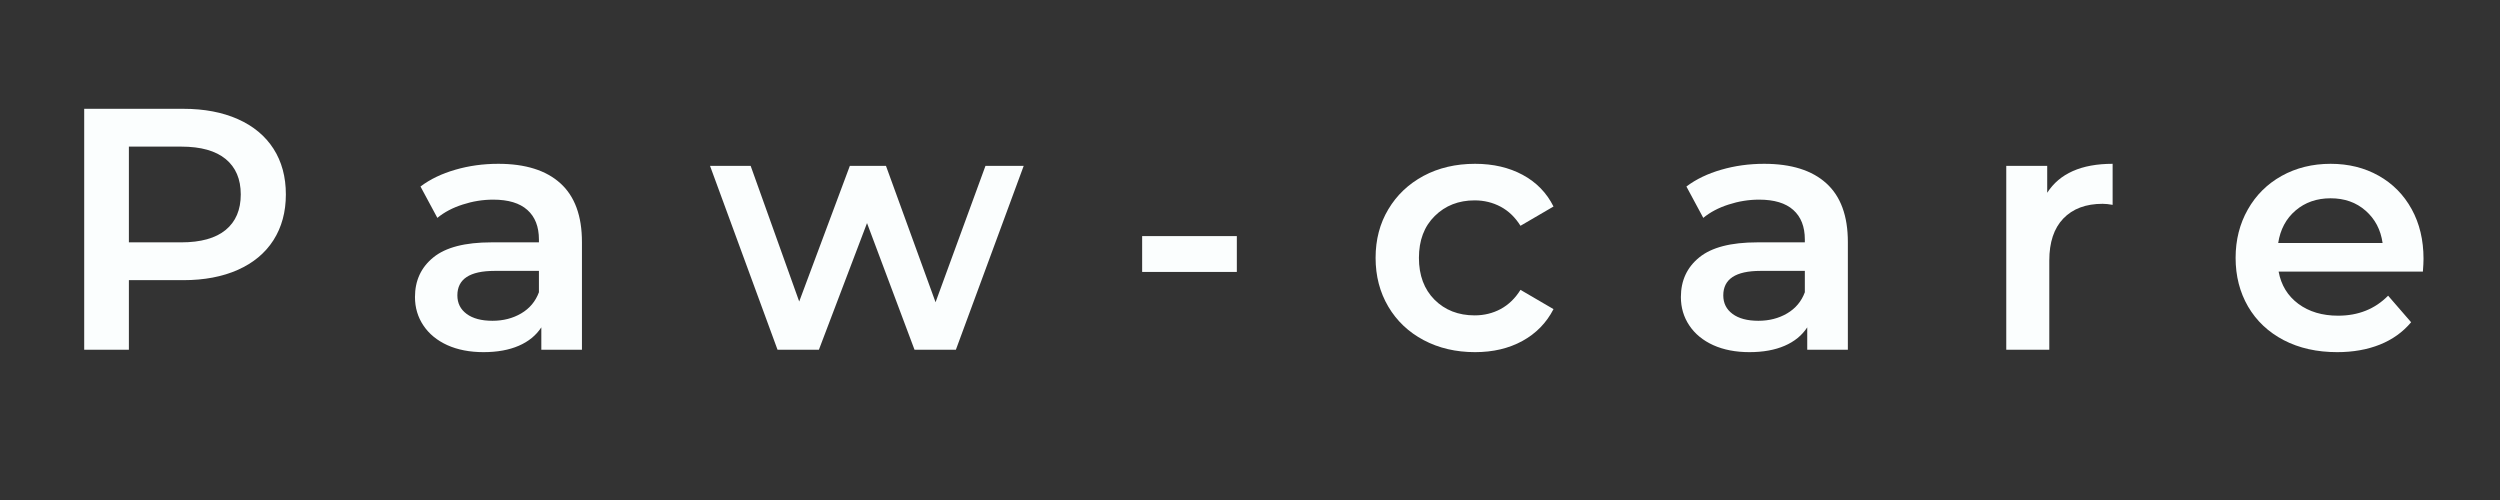
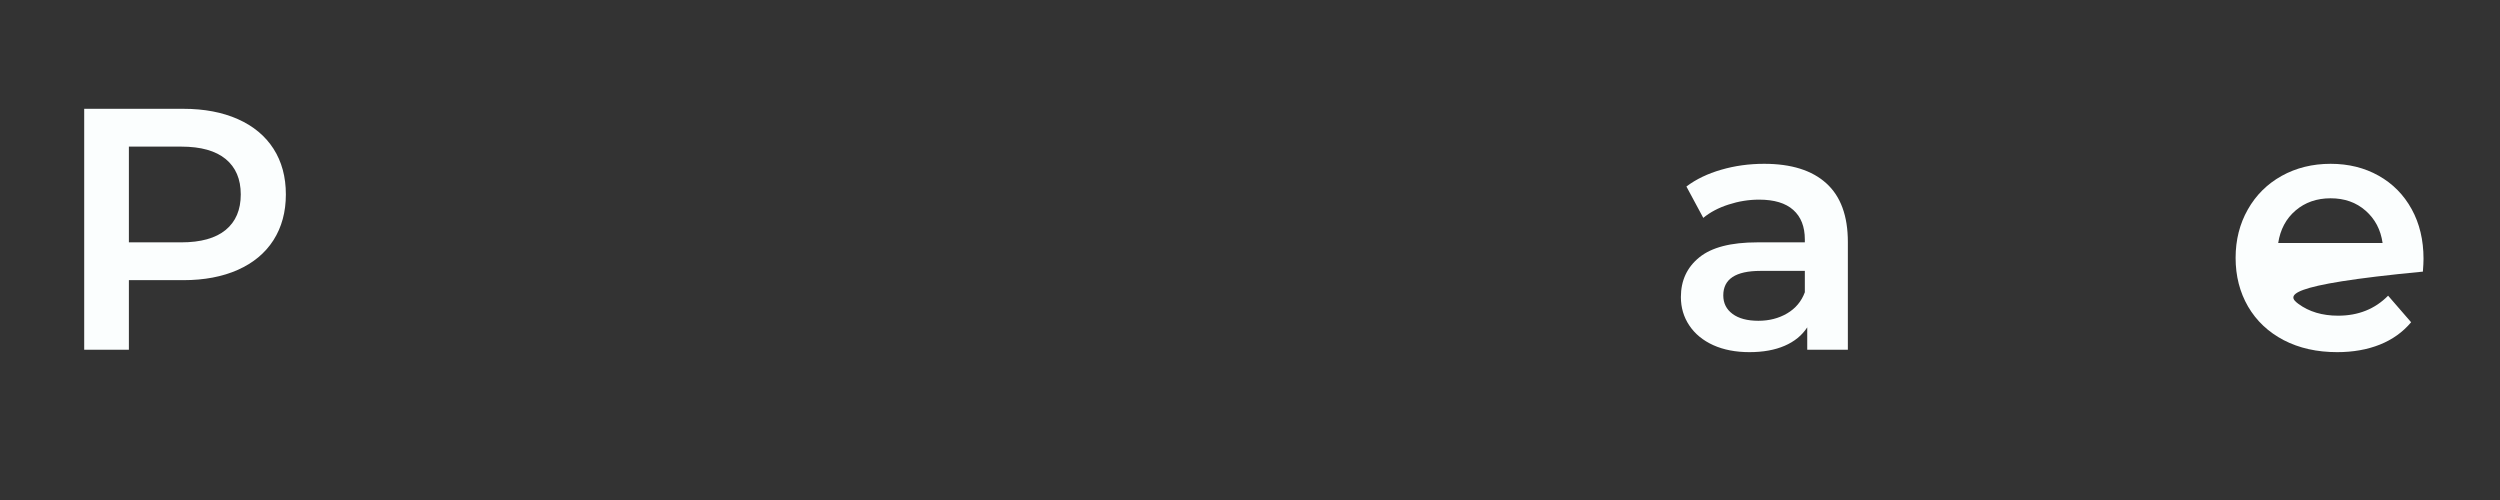
<svg xmlns="http://www.w3.org/2000/svg" version="1.0" preserveAspectRatio="xMidYMid meet" height="100" viewBox="0 0 375 75" zoomAndPan="magnify" width="500">
  <rect x="0" y="0" width="375" height="75" fill="#333333" stroke="none" />
  <defs>
    <g />
    <clipPath id="e34a2ccf6f">
      <rect height="64" y="0" width="368" x="0" />
    </clipPath>
  </defs>
  <g transform="matrix(1, 0, 0, 1, 7, 3)">
    <g clip-path="url(#e34a2ccf6f)">
      <g fill-opacity="1" fill="#fbfefe">
        <g transform="translate(0.771, 49.462)">
          <g>
            <path d="M 19.734 -36.141 C 22.859 -36.141 25.582 -35.625 27.906 -34.594 C 30.227 -33.562 32.008 -32.082 33.25 -30.156 C 34.488 -28.227 35.109 -25.941 35.109 -23.297 C 35.109 -20.672 34.488 -18.383 33.25 -16.438 C 32.008 -14.5 30.227 -13.016 27.906 -11.984 C 25.582 -10.953 22.859 -10.438 19.734 -10.438 L 11.562 -10.438 L 11.562 0 L 4.859 0 L 4.859 -36.141 Z M 19.422 -16.109 C 22.348 -16.109 24.566 -16.727 26.078 -17.969 C 27.586 -19.207 28.344 -20.984 28.344 -23.297 C 28.344 -25.598 27.586 -27.367 26.078 -28.609 C 24.566 -29.848 22.348 -30.469 19.422 -30.469 L 11.562 -30.469 L 11.562 -16.109 Z M 19.422 -16.109" />
          </g>
        </g>
      </g>
      <g fill-opacity="1" fill="#fbfefe">
        <g transform="translate(52.98, 49.462)">
          <g>
-             <path d="M 14.766 -27.891 C 18.828 -27.891 21.93 -26.914 24.078 -24.969 C 26.234 -23.02 27.312 -20.082 27.312 -16.156 L 27.312 0 L 21.219 0 L 21.219 -3.359 C 20.426 -2.148 19.297 -1.227 17.828 -0.594 C 16.367 0.039 14.609 0.359 12.547 0.359 C 10.484 0.359 8.676 0.008 7.125 -0.688 C 5.57 -1.395 4.375 -2.379 3.531 -3.641 C 2.688 -4.898 2.266 -6.32 2.266 -7.906 C 2.266 -10.383 3.188 -12.367 5.031 -13.859 C 6.875 -15.359 9.773 -16.109 13.734 -16.109 L 20.859 -16.109 L 20.859 -16.531 C 20.859 -18.457 20.281 -19.938 19.125 -20.969 C 17.977 -22 16.27 -22.516 14 -22.516 C 12.445 -22.516 10.922 -22.27 9.422 -21.781 C 7.922 -21.301 6.656 -20.633 5.625 -19.781 L 3.094 -24.484 C 4.539 -25.578 6.281 -26.414 8.312 -27 C 10.344 -27.594 12.492 -27.891 14.766 -27.891 Z M 13.891 -4.344 C 15.504 -4.344 16.941 -4.711 18.203 -5.453 C 19.461 -6.191 20.348 -7.25 20.859 -8.625 L 20.859 -11.828 L 14.203 -11.828 C 10.484 -11.828 8.625 -10.602 8.625 -8.156 C 8.625 -6.988 9.086 -6.062 10.016 -5.375 C 10.941 -4.688 12.234 -4.344 13.891 -4.344 Z M 13.891 -4.344" />
-           </g>
+             </g>
        </g>
      </g>
      <g fill-opacity="1" fill="#fbfefe">
        <g transform="translate(99.303, 49.462)">
          <g>
-             <path d="M 47.25 -27.578 L 37.078 0 L 30.875 0 L 23.75 -19 L 16.531 0 L 10.328 0 L 0.203 -27.578 L 6.297 -27.578 L 13.578 -7.234 L 21.172 -27.578 L 26.594 -27.578 L 34.031 -7.125 L 41.516 -27.578 Z M 47.25 -27.578" />
-           </g>
+             </g>
        </g>
      </g>
      <g fill-opacity="1" fill="#fbfefe">
        <g transform="translate(161.478, 49.462)">
          <g>
-             <path d="M 2.844 -17.047 L 17.047 -17.047 L 17.047 -11.672 L 2.844 -11.672 Z M 2.844 -17.047" />
-           </g>
+             </g>
        </g>
      </g>
      <g fill-opacity="1" fill="#fbfefe">
        <g transform="translate(197.37, 49.462)">
          <g>
-             <path d="M 16.891 0.359 C 14.023 0.359 11.457 -0.238 9.188 -1.438 C 6.914 -2.645 5.145 -4.32 3.875 -6.469 C 2.602 -8.625 1.969 -11.062 1.969 -13.781 C 1.969 -16.508 2.602 -18.938 3.875 -21.062 C 5.145 -23.195 6.906 -24.867 9.156 -26.078 C 11.414 -27.285 13.992 -27.891 16.891 -27.891 C 19.609 -27.891 21.988 -27.336 24.031 -26.234 C 26.082 -25.129 27.625 -23.547 28.656 -21.484 L 23.703 -18.594 C 22.91 -19.863 21.922 -20.816 20.734 -21.453 C 19.547 -22.086 18.242 -22.406 16.828 -22.406 C 14.422 -22.406 12.426 -21.625 10.844 -20.062 C 9.258 -18.5 8.469 -16.406 8.469 -13.781 C 8.469 -11.164 9.25 -9.07 10.812 -7.5 C 12.383 -5.938 14.391 -5.156 16.828 -5.156 C 18.242 -5.156 19.547 -5.473 20.734 -6.109 C 21.922 -6.754 22.91 -7.711 23.703 -8.984 L 28.656 -6.094 C 27.594 -4.031 26.035 -2.438 23.984 -1.312 C 21.941 -0.195 19.578 0.359 16.891 0.359 Z M 16.891 0.359" />
-           </g>
+             </g>
        </g>
      </g>
      <g fill-opacity="1" fill="#fbfefe">
        <g transform="translate(242.867, 49.462)">
          <g>
            <path d="M 14.766 -27.891 C 18.828 -27.891 21.93 -26.914 24.078 -24.969 C 26.234 -23.02 27.312 -20.082 27.312 -16.156 L 27.312 0 L 21.219 0 L 21.219 -3.359 C 20.426 -2.148 19.297 -1.227 17.828 -0.594 C 16.367 0.039 14.609 0.359 12.547 0.359 C 10.484 0.359 8.676 0.008 7.125 -0.688 C 5.57 -1.395 4.375 -2.379 3.531 -3.641 C 2.688 -4.898 2.266 -6.32 2.266 -7.906 C 2.266 -10.383 3.188 -12.367 5.031 -13.859 C 6.875 -15.359 9.773 -16.109 13.734 -16.109 L 20.859 -16.109 L 20.859 -16.531 C 20.859 -18.457 20.281 -19.938 19.125 -20.969 C 17.977 -22 16.27 -22.516 14 -22.516 C 12.445 -22.516 10.922 -22.27 9.422 -21.781 C 7.922 -21.301 6.656 -20.633 5.625 -19.781 L 3.094 -24.484 C 4.539 -25.578 6.281 -26.414 8.312 -27 C 10.344 -27.594 12.492 -27.891 14.766 -27.891 Z M 13.891 -4.344 C 15.504 -4.344 16.941 -4.711 18.203 -5.453 C 19.461 -6.191 20.348 -7.25 20.859 -8.625 L 20.859 -11.828 L 14.203 -11.828 C 10.484 -11.828 8.625 -10.602 8.625 -8.156 C 8.625 -6.988 9.086 -6.062 10.016 -5.375 C 10.941 -4.688 12.234 -4.344 13.891 -4.344 Z M 13.891 -4.344" />
          </g>
        </g>
      </g>
      <g fill-opacity="1" fill="#fbfefe">
        <g transform="translate(289.706, 49.462)">
          <g>
-             <path d="M 10.375 -23.547 C 12.238 -26.441 15.508 -27.891 20.188 -27.891 L 20.188 -21.734 C 19.633 -21.836 19.133 -21.891 18.688 -21.891 C 16.176 -21.891 14.211 -21.156 12.797 -19.688 C 11.391 -18.227 10.688 -16.125 10.688 -13.375 L 10.688 0 L 4.234 0 L 4.234 -27.578 L 10.375 -27.578 Z M 10.375 -23.547" />
-           </g>
+             </g>
        </g>
      </g>
      <g fill-opacity="1" fill="#fbfefe">
        <g transform="translate(326.372, 49.462)">
          <g>
-             <path d="M 30.156 -13.641 C 30.156 -13.191 30.125 -12.551 30.062 -11.719 L 8.422 -11.719 C 8.797 -9.688 9.781 -8.078 11.375 -6.891 C 12.977 -5.703 14.969 -5.109 17.344 -5.109 C 20.375 -5.109 22.875 -6.109 24.844 -8.109 L 28.297 -4.125 C 27.055 -2.645 25.488 -1.523 23.594 -0.766 C 21.707 -0.016 19.578 0.359 17.203 0.359 C 14.172 0.359 11.5 -0.238 9.188 -1.438 C 6.883 -2.645 5.102 -4.32 3.844 -6.469 C 2.594 -8.625 1.969 -11.062 1.969 -13.781 C 1.969 -16.469 2.578 -18.883 3.797 -21.031 C 5.016 -23.188 6.707 -24.867 8.875 -26.078 C 11.051 -27.285 13.5 -27.891 16.219 -27.891 C 18.906 -27.891 21.305 -27.297 23.422 -26.109 C 25.535 -24.922 27.188 -23.25 28.375 -21.094 C 29.562 -18.945 30.156 -16.461 30.156 -13.641 Z M 16.219 -22.719 C 14.145 -22.719 12.395 -22.109 10.969 -20.891 C 9.539 -19.672 8.672 -18.047 8.359 -16.016 L 24.016 -16.016 C 23.734 -18.004 22.883 -19.617 21.469 -20.859 C 20.062 -22.098 18.312 -22.719 16.219 -22.719 Z M 16.219 -22.719" />
+             <path d="M 30.156 -13.641 C 30.156 -13.191 30.125 -12.551 30.062 -11.719 C 8.797 -9.688 9.781 -8.078 11.375 -6.891 C 12.977 -5.703 14.969 -5.109 17.344 -5.109 C 20.375 -5.109 22.875 -6.109 24.844 -8.109 L 28.297 -4.125 C 27.055 -2.645 25.488 -1.523 23.594 -0.766 C 21.707 -0.016 19.578 0.359 17.203 0.359 C 14.172 0.359 11.5 -0.238 9.188 -1.438 C 6.883 -2.645 5.102 -4.32 3.844 -6.469 C 2.594 -8.625 1.969 -11.062 1.969 -13.781 C 1.969 -16.469 2.578 -18.883 3.797 -21.031 C 5.016 -23.188 6.707 -24.867 8.875 -26.078 C 11.051 -27.285 13.5 -27.891 16.219 -27.891 C 18.906 -27.891 21.305 -27.297 23.422 -26.109 C 25.535 -24.922 27.188 -23.25 28.375 -21.094 C 29.562 -18.945 30.156 -16.461 30.156 -13.641 Z M 16.219 -22.719 C 14.145 -22.719 12.395 -22.109 10.969 -20.891 C 9.539 -19.672 8.672 -18.047 8.359 -16.016 L 24.016 -16.016 C 23.734 -18.004 22.883 -19.617 21.469 -20.859 C 20.062 -22.098 18.312 -22.719 16.219 -22.719 Z M 16.219 -22.719" />
          </g>
        </g>
      </g>
    </g>
  </g>
</svg>